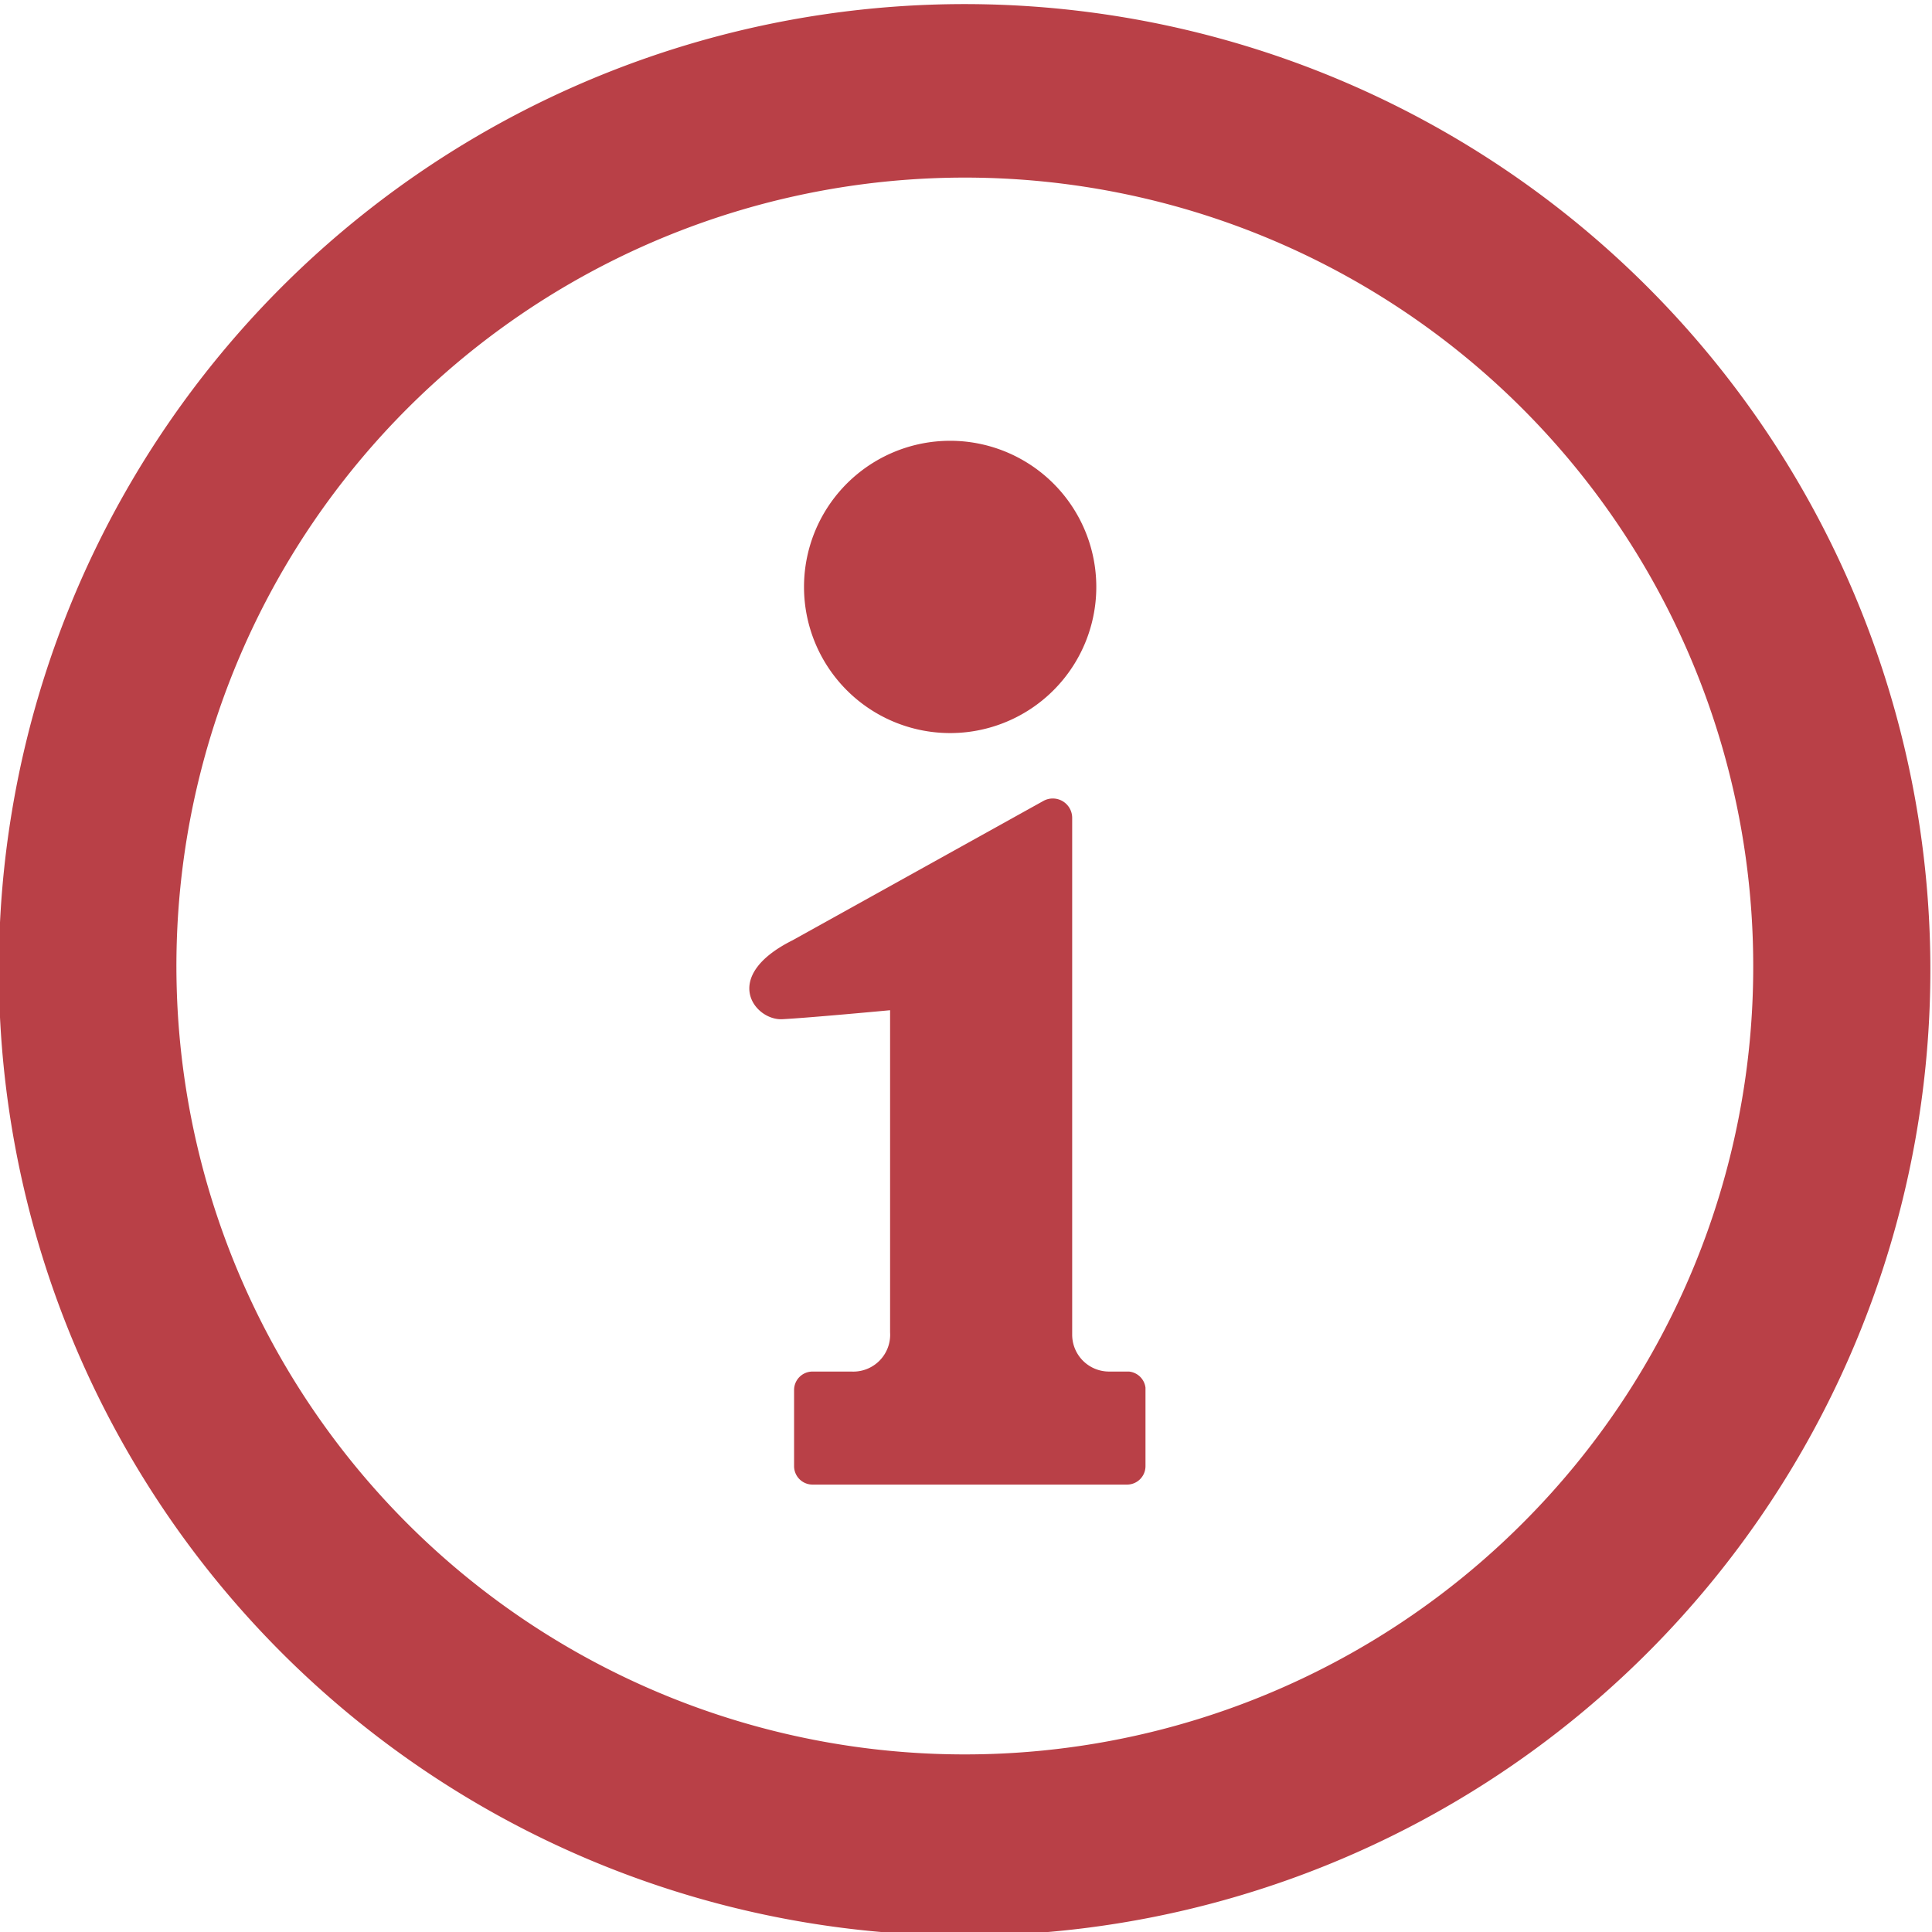
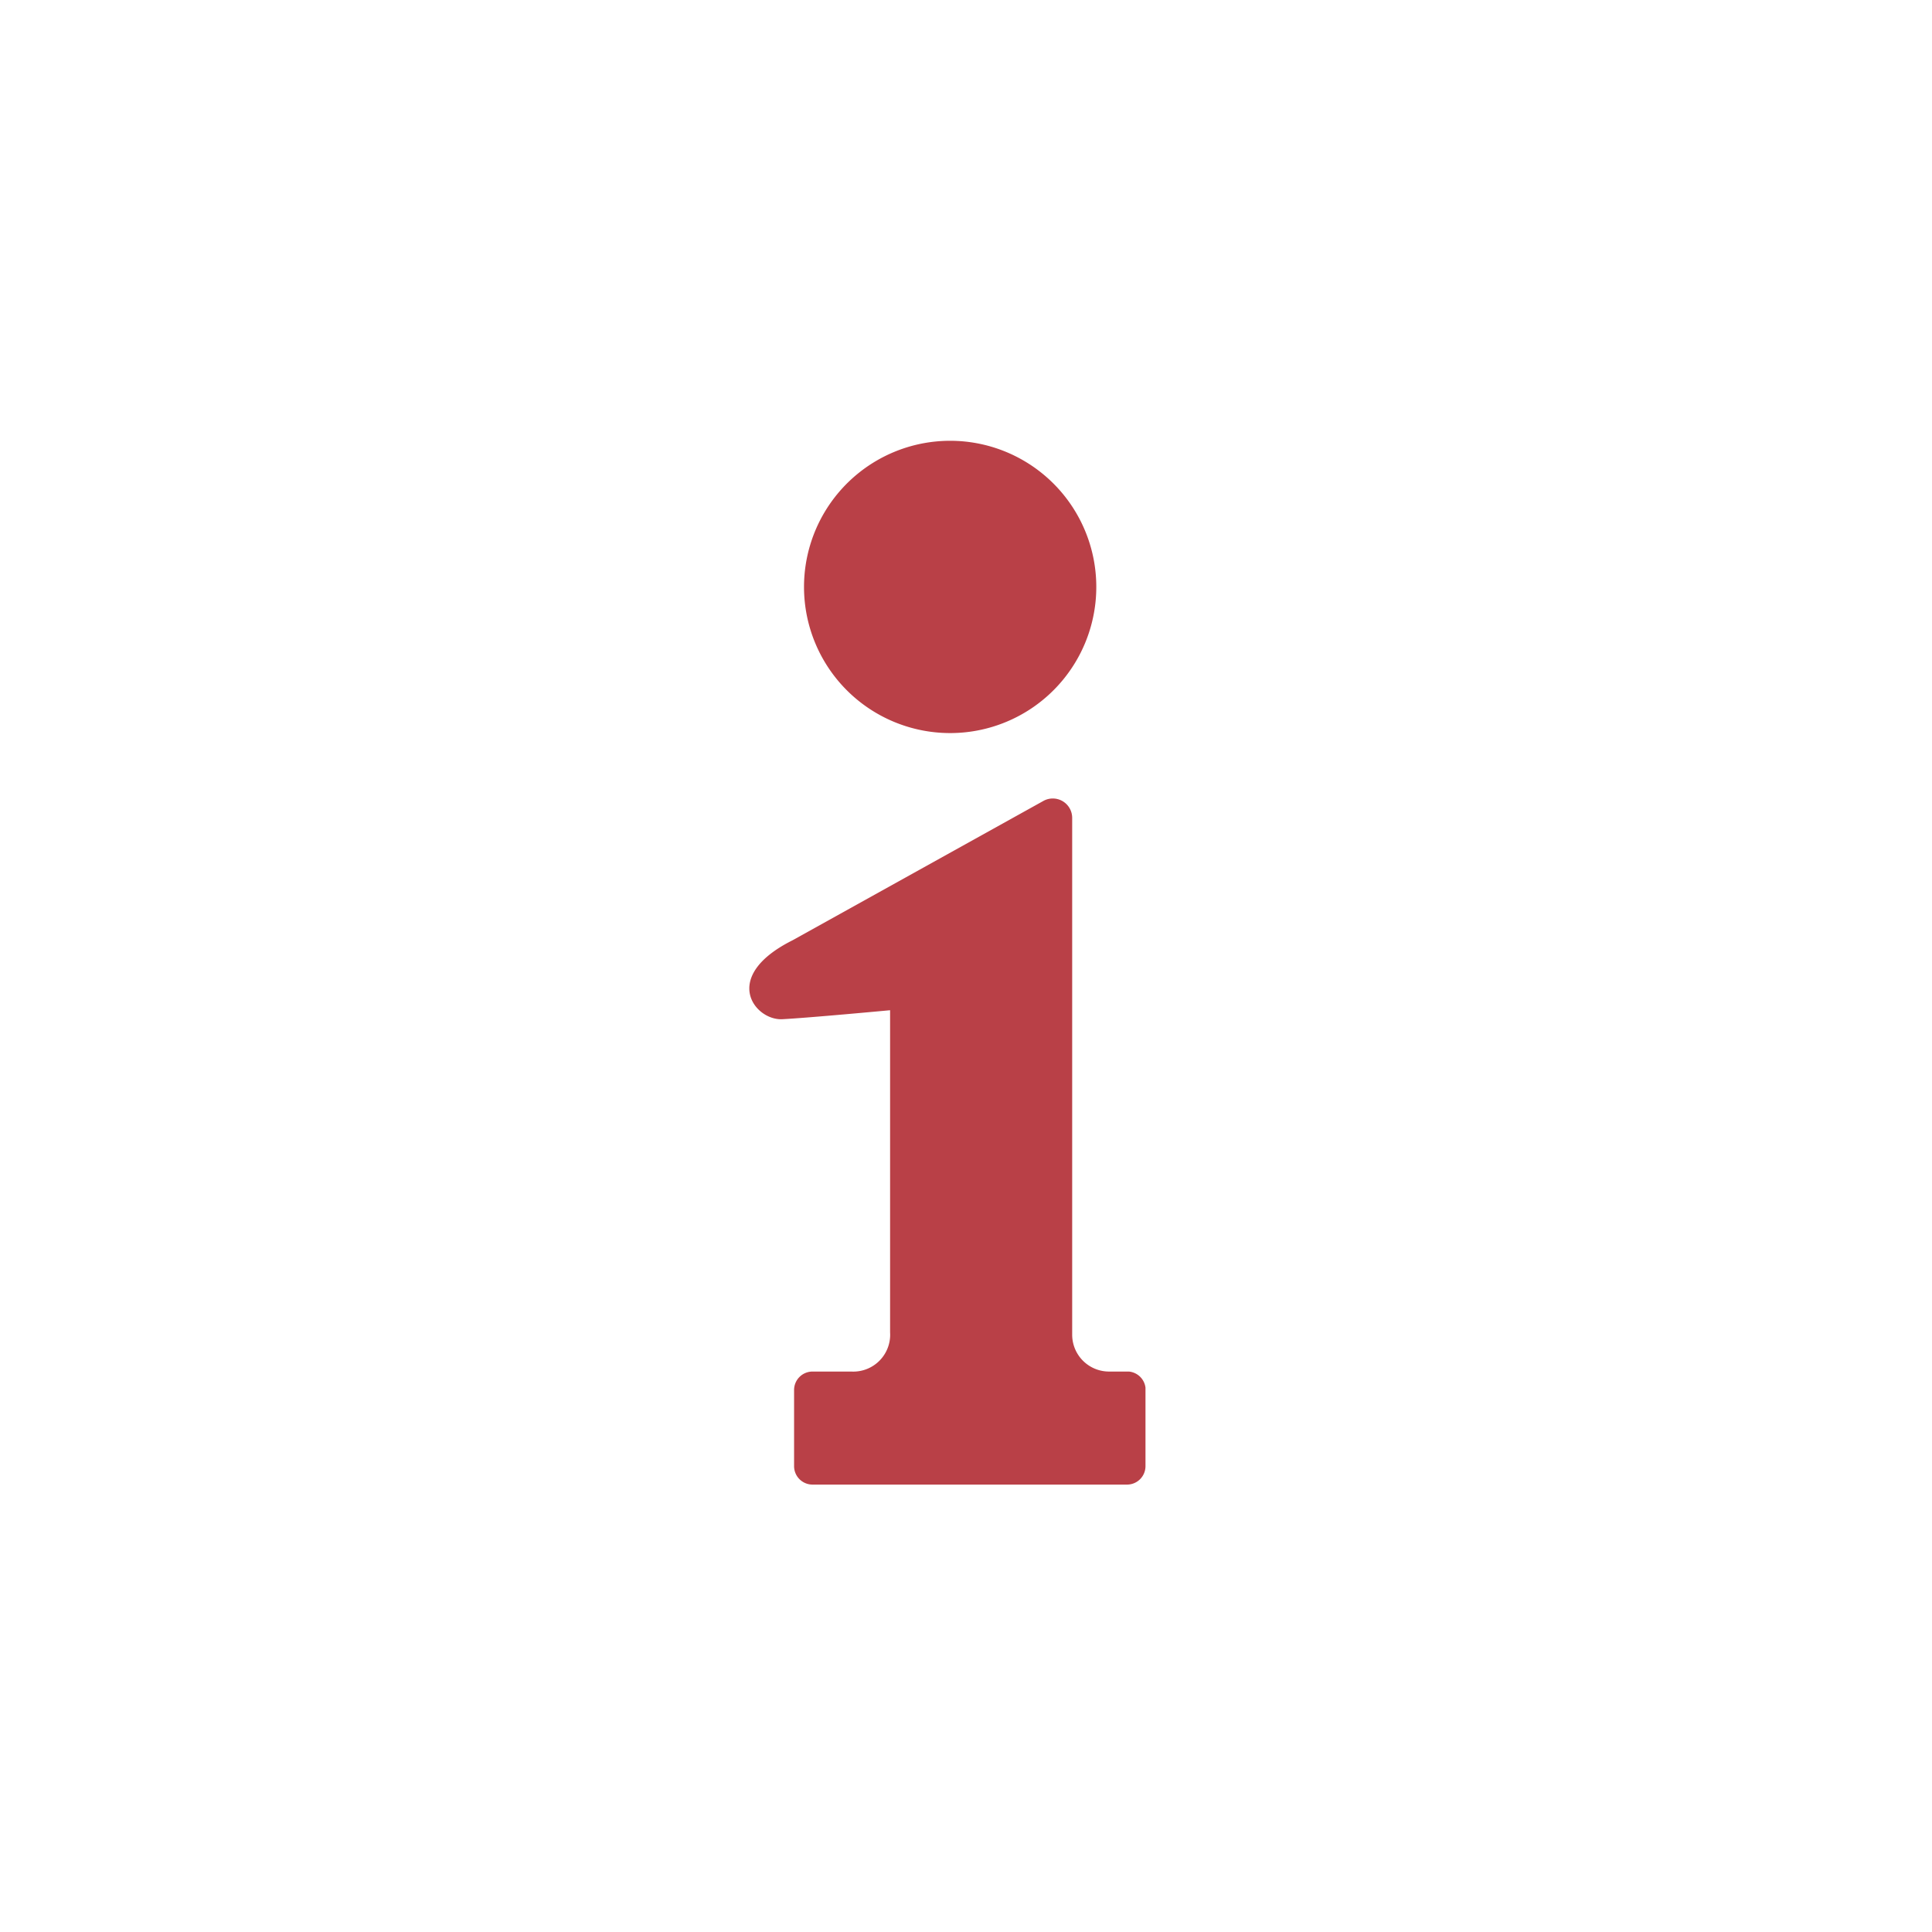
<svg xmlns="http://www.w3.org/2000/svg" viewBox="0 0 40.85 40.85">
  <g>
-     <path d="M38.91,29.12a20.42,20.42,0,1,0-4,5.75,20.42,20.42,0,0,0,4-5.75M32.2,32.2a16.67,16.67,0,1,1,4.87-11.78A16.61,16.61,0,0,1,32.2,32.2Z" style="fill: #b94047" />
    <path d="M20.08,15.5A3.09,3.09,0,1,0,17,12.41,3.09,3.09,0,0,0,20.08,15.5Z" style="fill: #b94047" />
    <path d="M23.87,29h-.42a.78.78,0,0,1-.78-.78V17.29a.41.41,0,0,0-.6-.36l-5.31,2.95c-1.54.77-.8,1.7-.22,1.67s2.28-.19,2.28-.19v6.81A.78.78,0,0,1,18,29h-.82a.39.39,0,0,0-.39.39V31a.39.39,0,0,0,.39.39h6.65a.39.39,0,0,0,.39-.39V29.34A.39.39,0,0,0,23.87,29Z" style="fill: #b94047" />
  </g>
</svg>